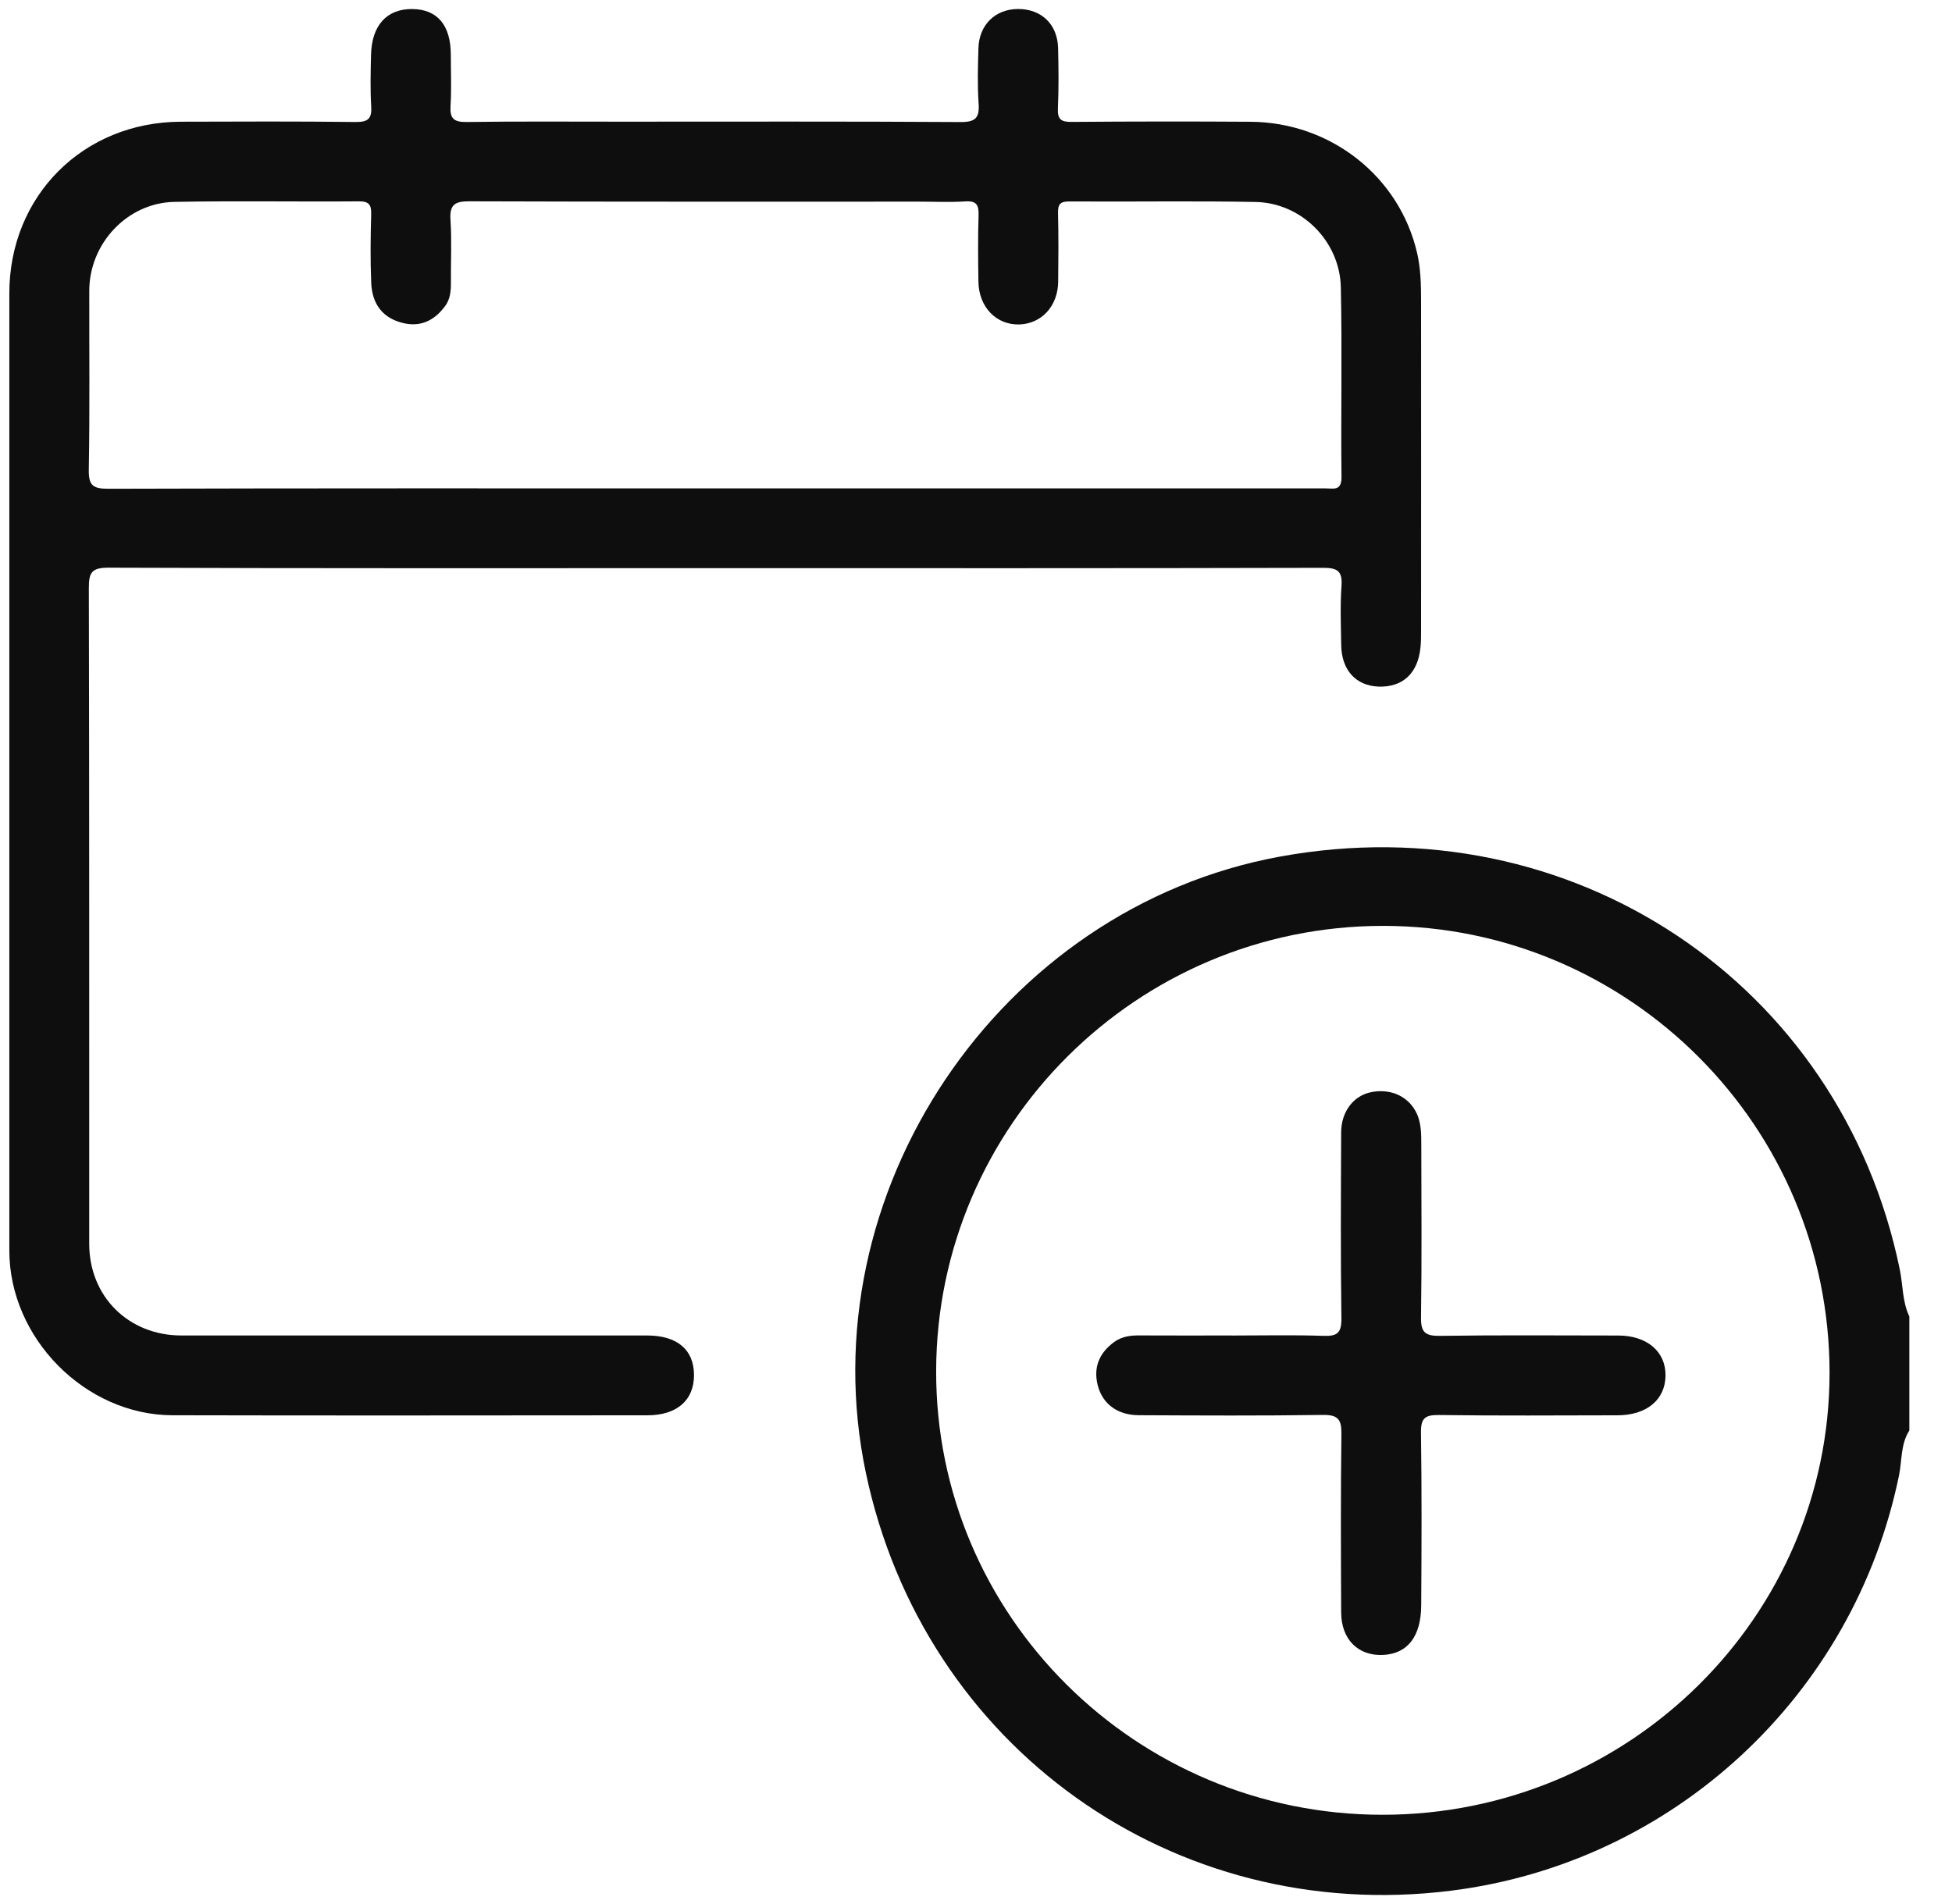
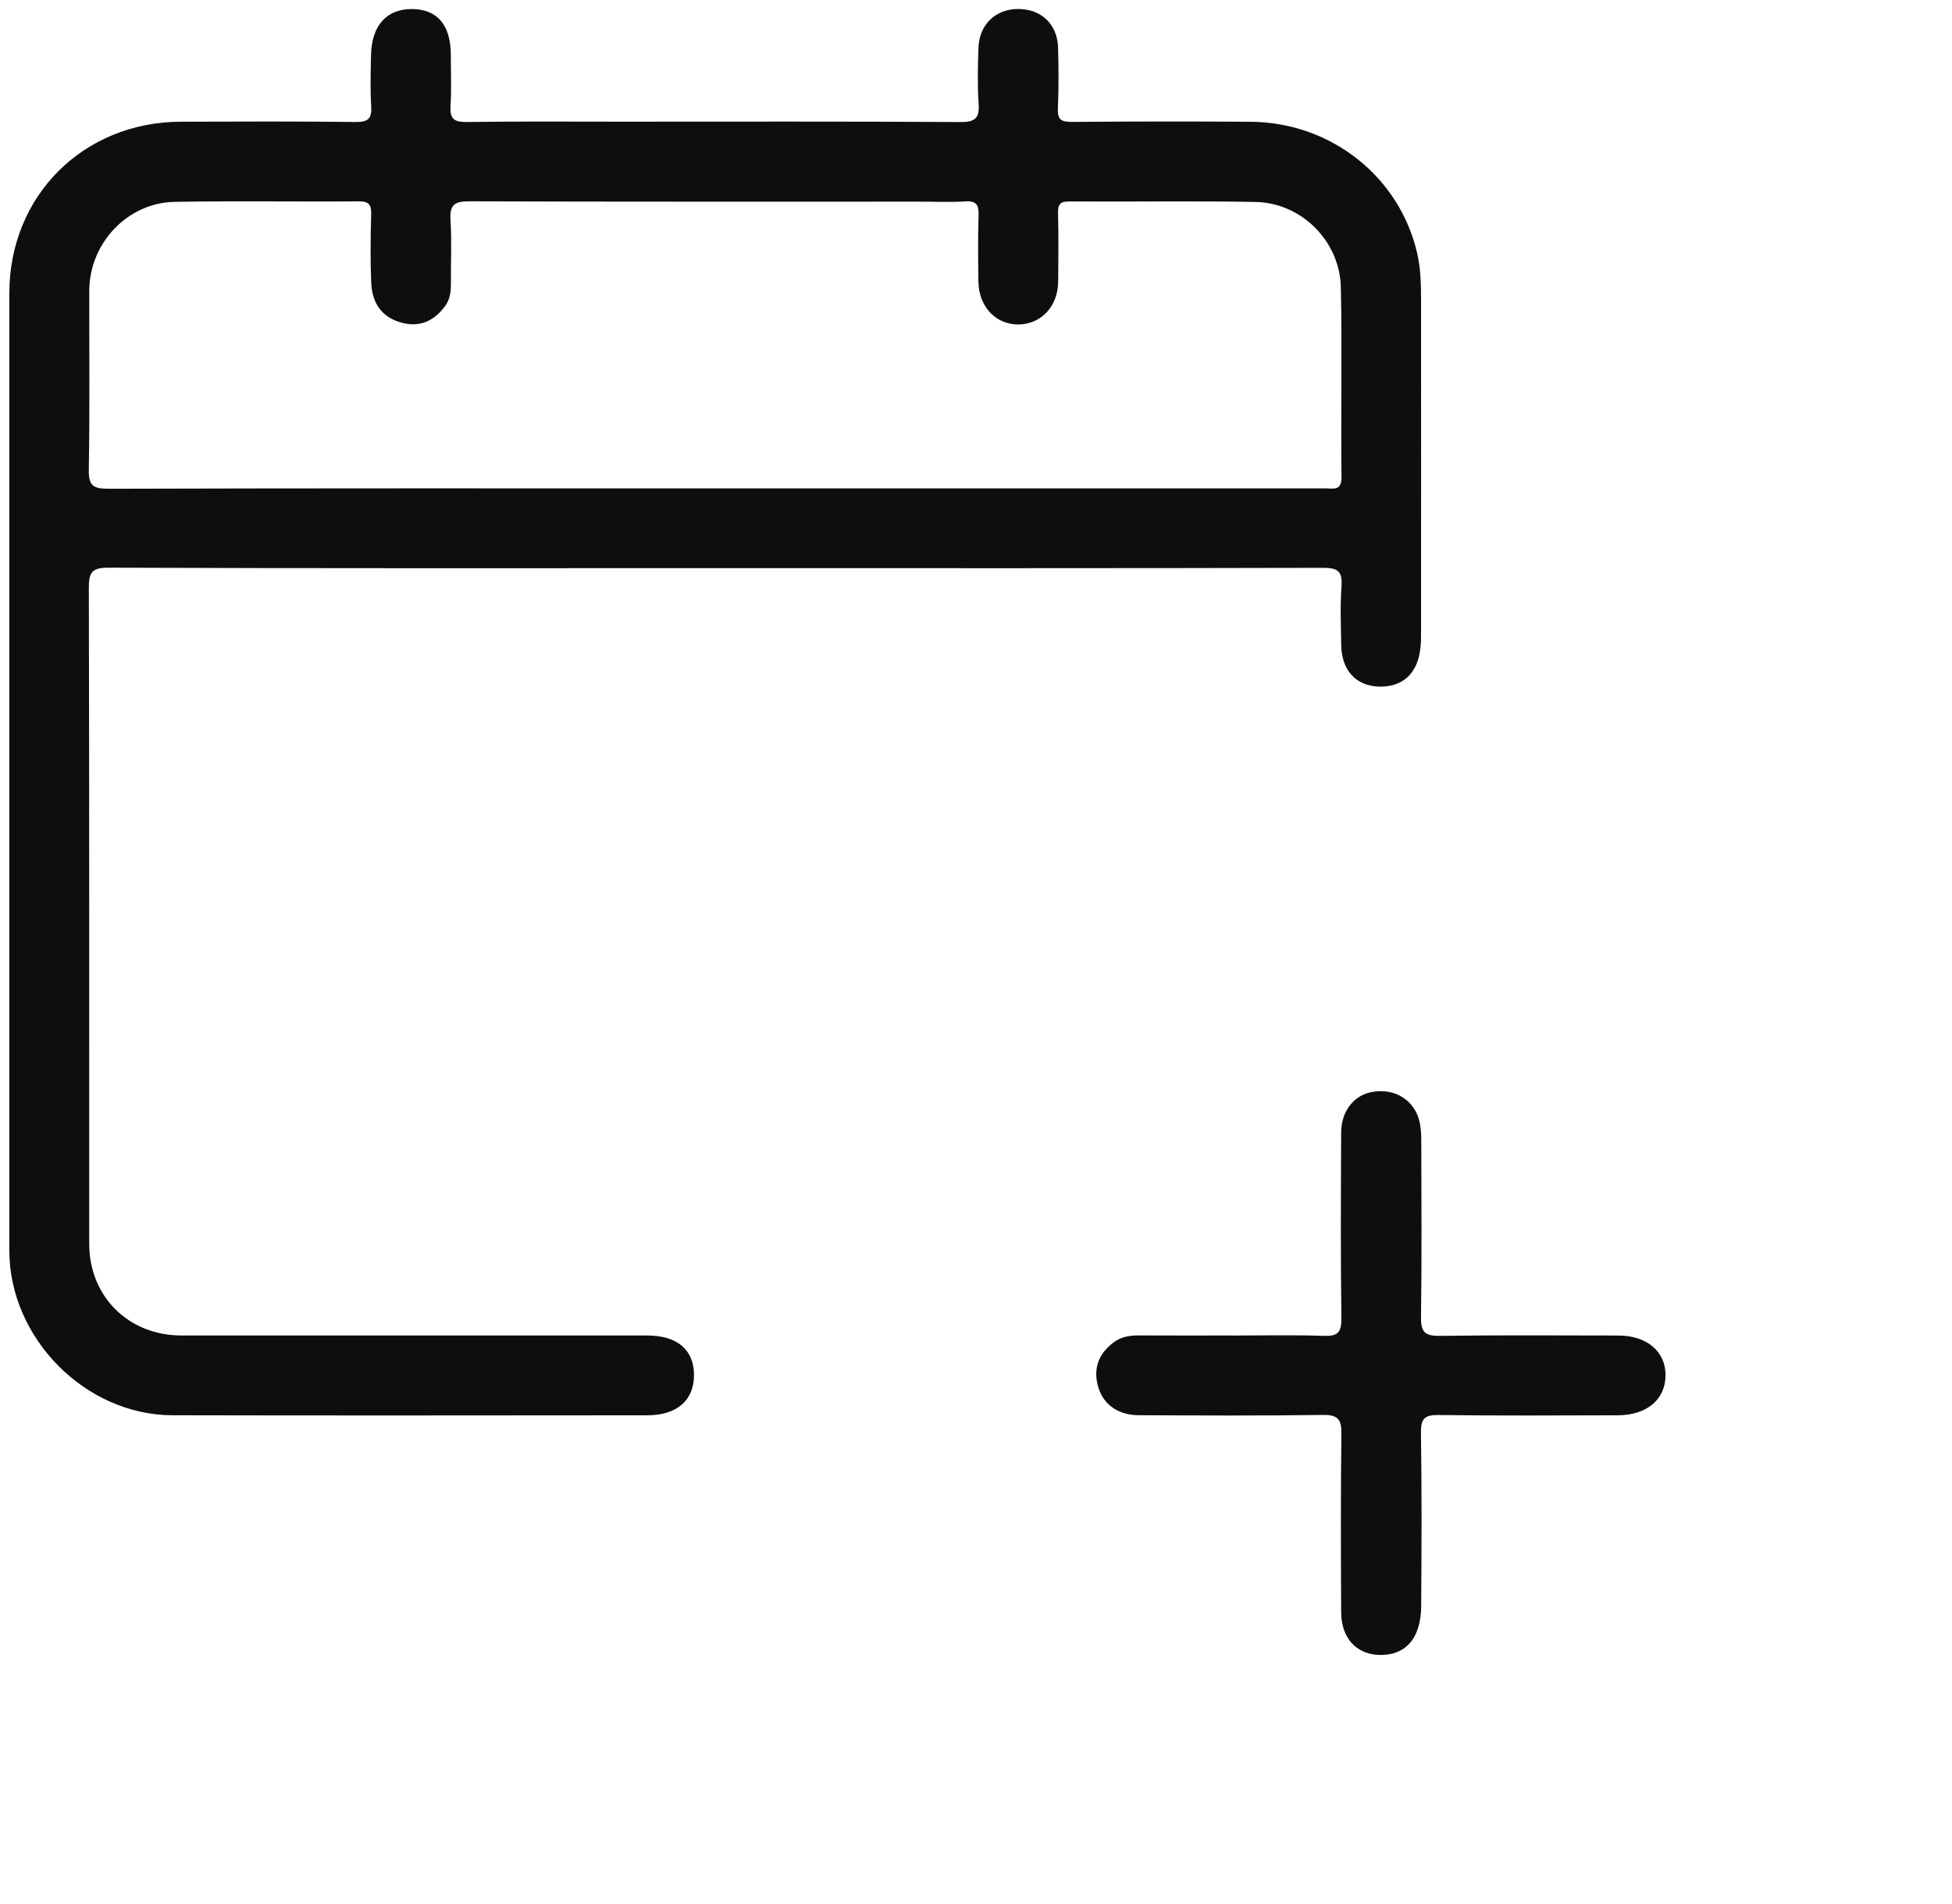
<svg xmlns="http://www.w3.org/2000/svg" width="41" height="40" viewBox="0 0 41 40" fill="none">
-   <path d="M40.104 30.052C39.919 30.34 39.952 30.681 39.887 30.996C38.937 35.62 35.148 39.139 30.471 39.721C24.648 40.447 19.402 36.7 18.188 30.948C16.95 25.077 20.982 19.074 26.887 17.995C33.005 16.876 38.666 20.651 39.903 26.668C39.971 26.997 39.955 27.344 40.104 27.657V30.052V30.052ZM29.039 38.125C34.215 38.125 38.426 33.963 38.428 28.845C38.431 23.668 34.221 19.451 29.05 19.451C23.888 19.451 19.677 23.643 19.663 28.794C19.648 33.939 23.855 38.125 29.039 38.125Z" fill="#0E0E0E" />
  <path d="M15.016 11.936C10.773 11.936 6.529 11.942 2.286 11.926C1.919 11.924 1.865 12.031 1.866 12.363C1.877 16.952 1.873 21.541 1.874 26.13C1.874 27.236 2.698 28.056 3.811 28.056C7.07 28.056 10.329 28.056 13.588 28.056C14.223 28.056 14.575 28.352 14.577 28.885C14.579 29.416 14.219 29.732 13.598 29.733C10.272 29.735 6.947 29.74 3.621 29.732C1.789 29.727 0.197 28.11 0.196 26.274C0.195 19.57 0.196 12.866 0.196 6.162C0.196 4.116 1.746 2.564 3.799 2.557C5.023 2.553 6.247 2.548 7.47 2.563C7.734 2.566 7.813 2.491 7.797 2.232C7.775 1.874 7.785 1.513 7.793 1.155C7.807 0.532 8.124 0.184 8.662 0.19C9.187 0.196 9.467 0.528 9.469 1.149C9.469 1.508 9.485 1.868 9.463 2.226C9.447 2.488 9.53 2.566 9.796 2.563C10.874 2.548 11.951 2.556 13.028 2.556C15.409 2.556 17.791 2.549 20.172 2.564C20.491 2.567 20.576 2.476 20.555 2.171C20.528 1.787 20.54 1.4 20.551 1.014C20.565 0.52 20.906 0.19 21.384 0.189C21.871 0.188 22.21 0.508 22.224 1.004C22.235 1.43 22.239 1.856 22.22 2.281C22.21 2.516 22.295 2.563 22.513 2.561C23.764 2.551 25.014 2.55 26.264 2.558C27.953 2.568 29.396 3.71 29.766 5.319C29.841 5.644 29.848 5.977 29.848 6.309C29.85 8.624 29.849 10.938 29.848 13.252C29.848 13.372 29.848 13.492 29.835 13.611C29.779 14.151 29.456 14.444 28.95 14.424C28.476 14.404 28.178 14.075 28.171 13.551C28.165 13.139 28.147 12.724 28.177 12.314C28.2 11.994 28.09 11.928 27.786 11.929C23.529 11.94 19.272 11.936 15.015 11.936H15.016ZM14.999 10.26H20.504C22.951 10.26 25.398 10.26 27.844 10.26C28.006 10.26 28.18 10.32 28.177 10.024C28.162 8.695 28.192 7.364 28.163 6.036C28.142 5.064 27.335 4.261 26.372 4.243C25.07 4.218 23.766 4.241 22.463 4.232C22.264 4.23 22.218 4.295 22.223 4.481C22.235 4.96 22.231 5.439 22.226 5.917C22.221 6.429 21.879 6.801 21.41 6.816C20.927 6.83 20.559 6.452 20.551 5.918C20.544 5.452 20.539 4.987 20.554 4.522C20.561 4.304 20.509 4.215 20.273 4.231C19.956 4.252 19.636 4.236 19.316 4.236C16.165 4.236 13.014 4.24 9.862 4.229C9.556 4.228 9.44 4.296 9.462 4.62C9.491 5.057 9.467 5.497 9.471 5.936C9.472 6.112 9.458 6.283 9.35 6.429C9.125 6.734 8.833 6.88 8.452 6.783C8.047 6.68 7.816 6.4 7.797 5.94C7.777 5.462 7.783 4.982 7.796 4.504C7.802 4.302 7.752 4.228 7.535 4.23C6.245 4.24 4.955 4.217 3.665 4.241C2.673 4.26 1.875 5.116 1.875 6.111C1.873 7.36 1.887 8.611 1.865 9.86C1.859 10.195 1.945 10.268 2.275 10.268C6.516 10.255 10.758 10.26 14.999 10.26Z" fill="#0E0E0E" />
  <path d="M25.883 28.057C26.521 28.057 27.159 28.042 27.797 28.064C28.091 28.075 28.179 28 28.175 27.694C28.157 26.392 28.164 25.088 28.17 23.786C28.172 23.36 28.422 23.031 28.774 22.95C29.174 22.858 29.55 23.01 29.733 23.344C29.859 23.575 29.852 23.831 29.853 24.082C29.855 25.278 29.865 26.475 29.847 27.671C29.842 27.985 29.93 28.068 30.242 28.064C31.491 28.046 32.741 28.056 33.991 28.057C34.594 28.057 34.989 28.395 34.983 28.9C34.976 29.408 34.587 29.732 33.971 29.733C32.722 29.735 31.472 29.744 30.223 29.727C29.927 29.723 29.842 29.796 29.846 30.099C29.864 31.308 29.859 32.518 29.851 33.728C29.847 34.384 29.563 34.74 29.055 34.767C28.528 34.794 28.172 34.443 28.17 33.872C28.164 32.623 28.159 31.373 28.175 30.124C28.179 29.818 28.104 29.721 27.784 29.725C26.495 29.744 25.205 29.737 23.916 29.731C23.471 29.728 23.155 29.494 23.056 29.099C22.962 28.724 23.091 28.42 23.401 28.194C23.559 28.079 23.738 28.053 23.929 28.055C24.58 28.059 25.231 28.056 25.883 28.056L25.883 28.057Z" fill="#0E0E0E" />
</svg>